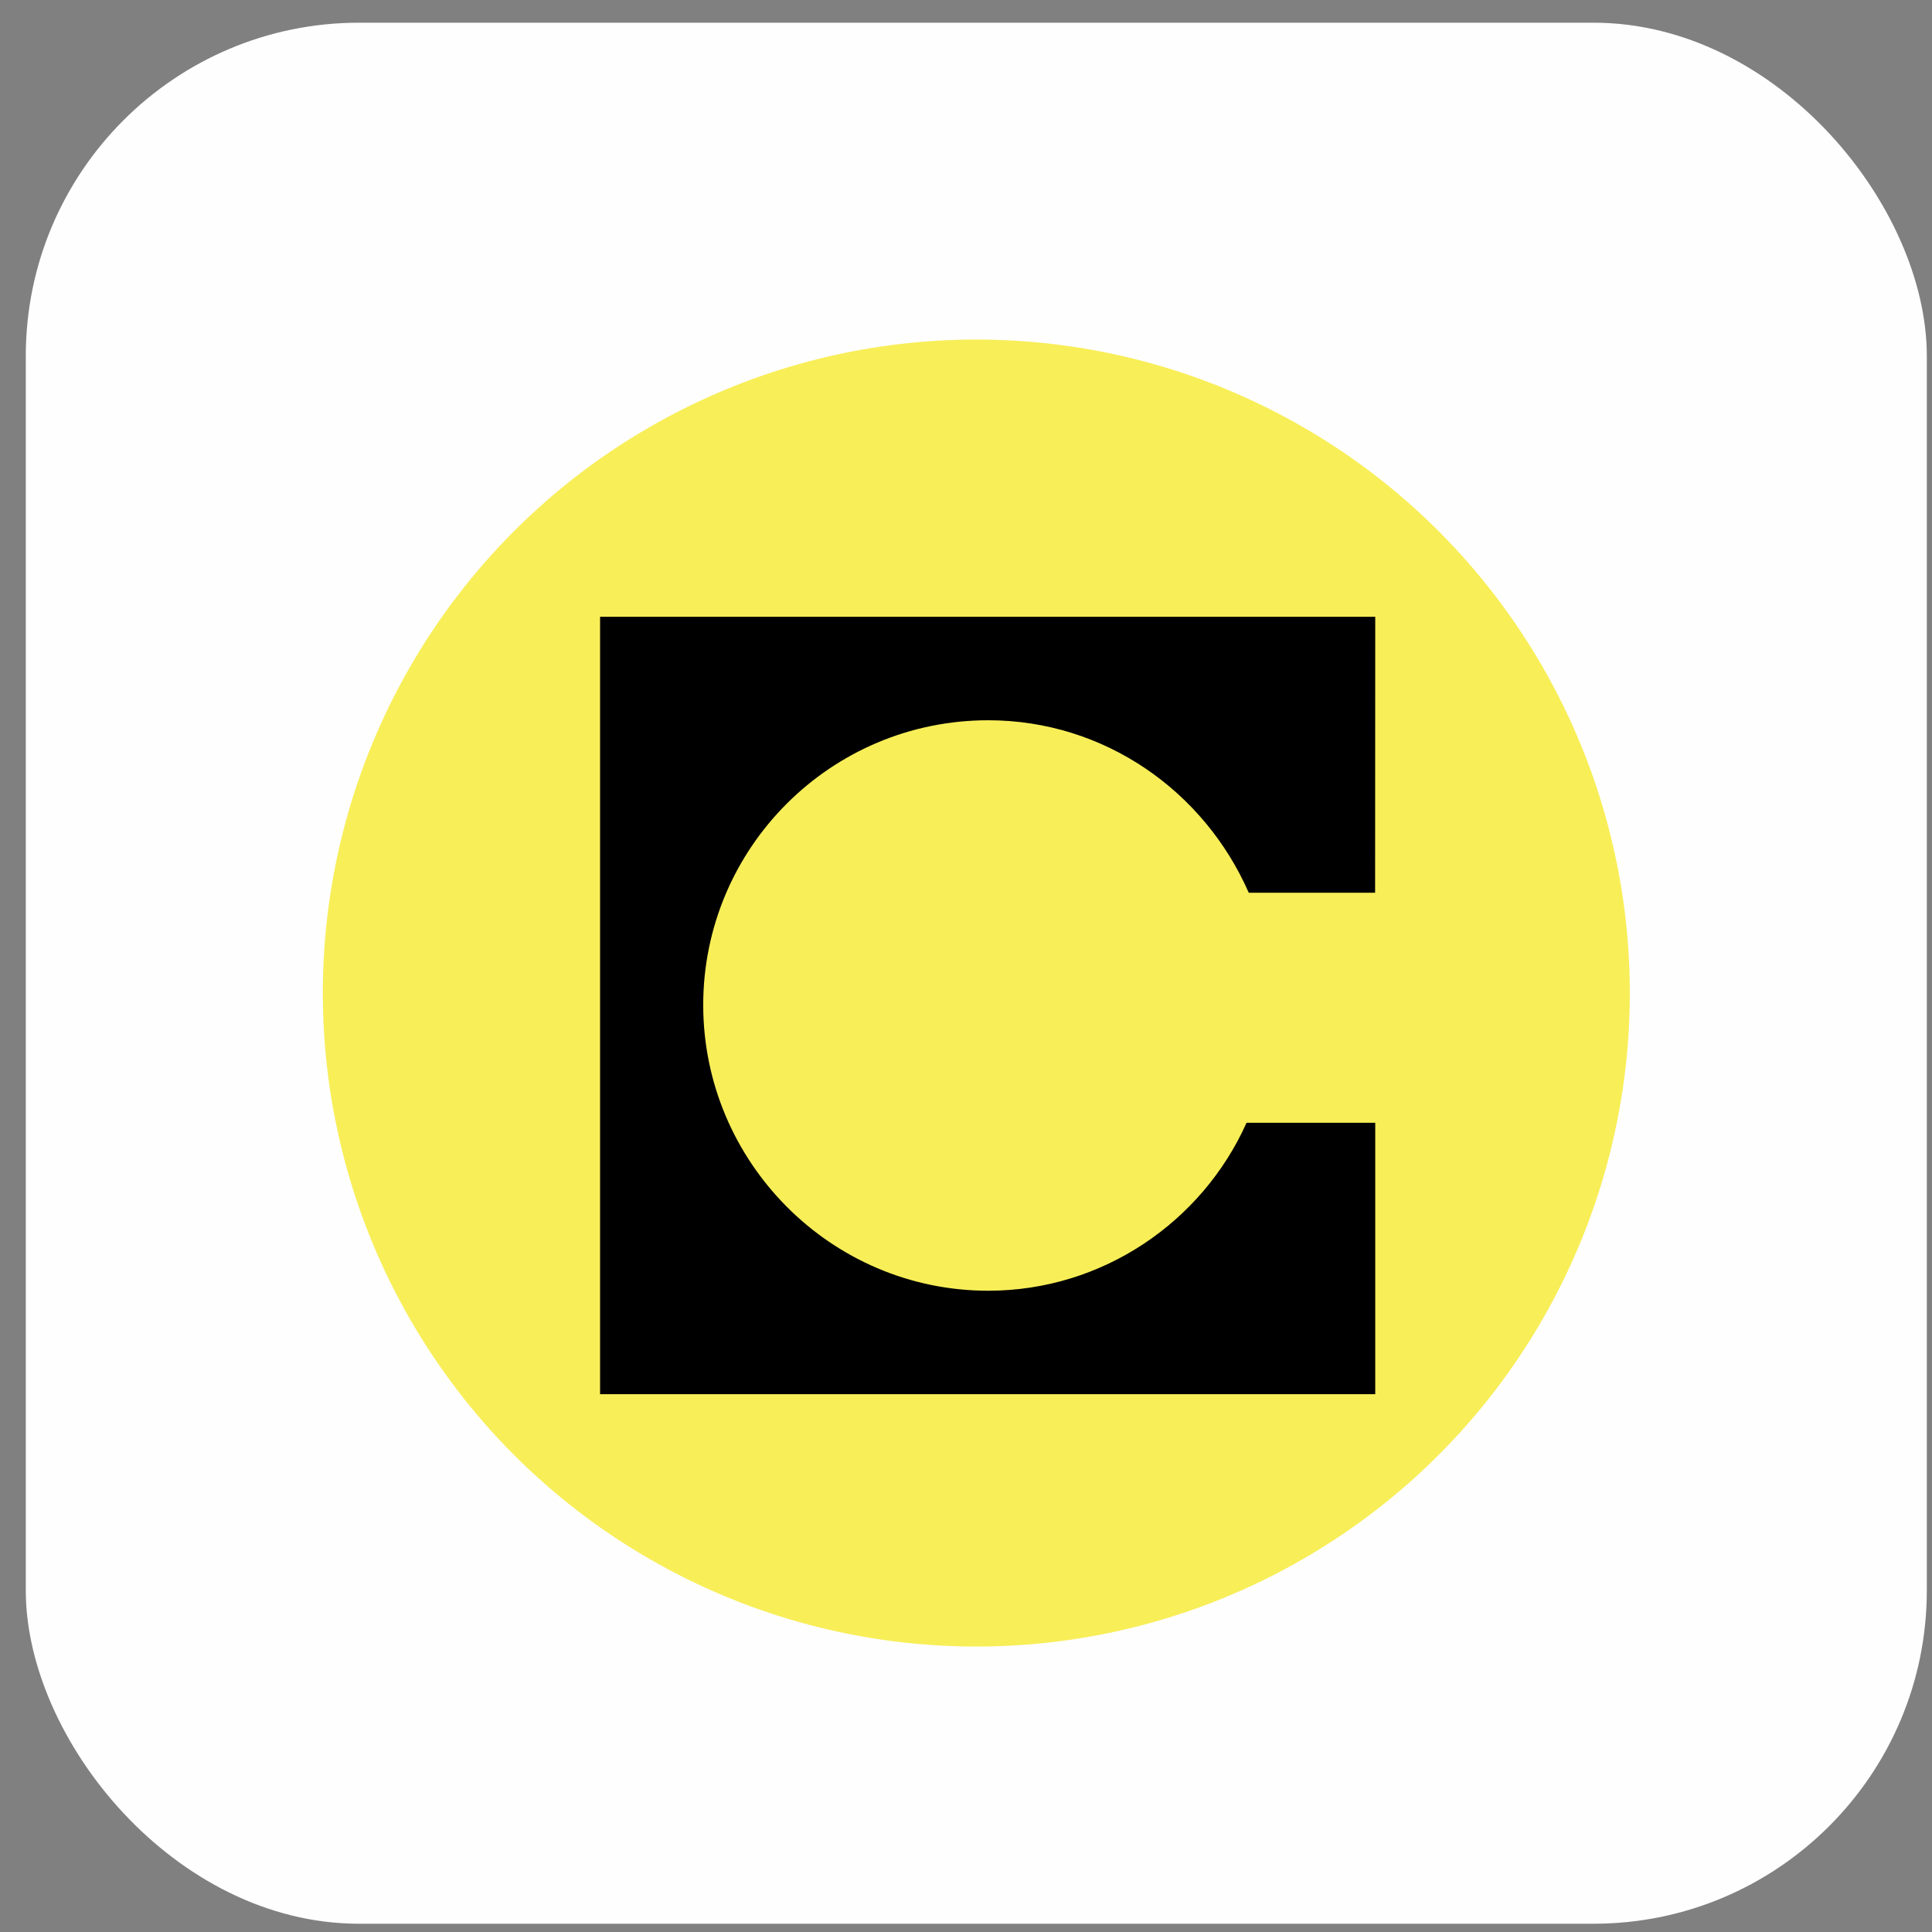
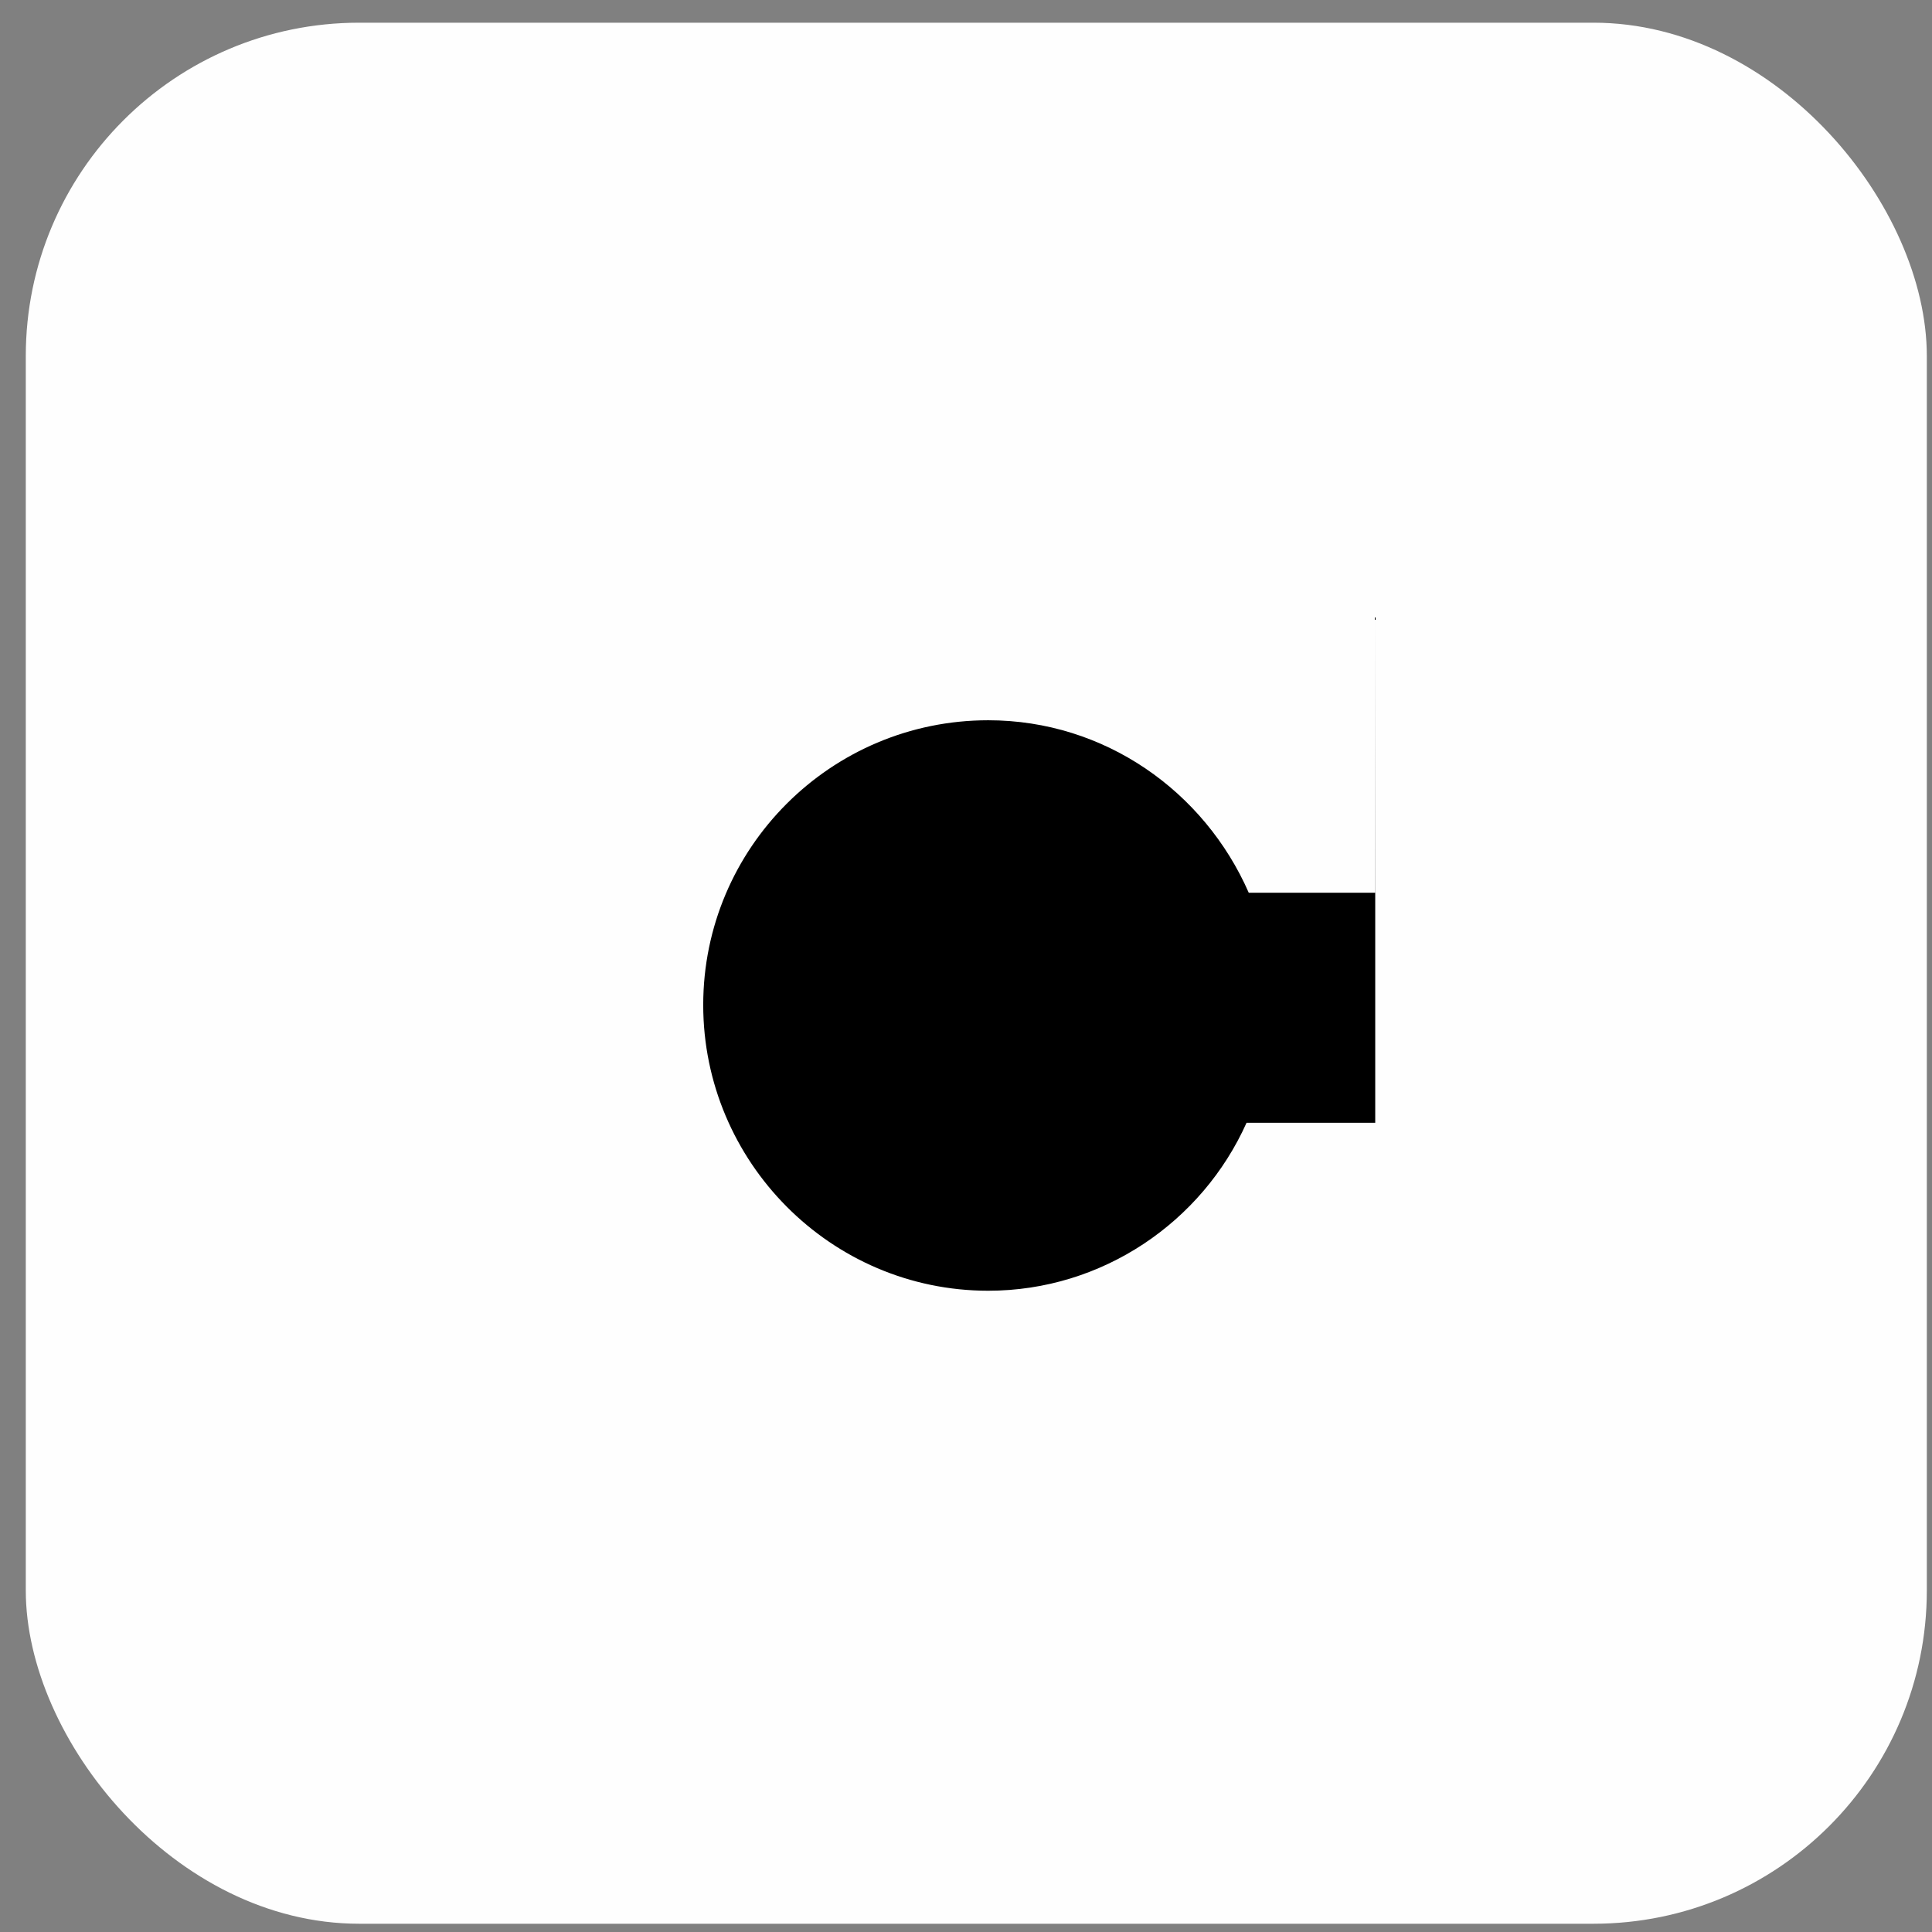
<svg xmlns="http://www.w3.org/2000/svg" width="72" height="72" viewBox="0 0 72 72" fill="none">
  <rect x="0" y="0" width="72" height="72" fill="#808080" stroke="none" />
  <rect x="0.961" y="0.846" width="70.846" height="70.846" rx="12.421" fill="#FEFEFE" />
-   <circle cx="36.385" cy="37.008" r="24.354" fill="#F8EE58" />
-   <path fill-rule="evenodd" clip-rule="evenodd" d="M51.251 22.986H22.363V51.958H51.251V41.843H46.455C44.802 45.536 41.086 48.102 36.828 48.102C30.957 48.102 26.207 43.292 26.207 37.452C26.207 31.606 30.957 26.842 36.828 26.842C41.168 26.842 44.884 29.494 46.537 33.269H51.246L51.251 22.986Z" fill="black" />
+   <path fill-rule="evenodd" clip-rule="evenodd" d="M51.251 22.986H22.363H51.251V41.843H46.455C44.802 45.536 41.086 48.102 36.828 48.102C30.957 48.102 26.207 43.292 26.207 37.452C26.207 31.606 30.957 26.842 36.828 26.842C41.168 26.842 44.884 29.494 46.537 33.269H51.246L51.251 22.986Z" fill="black" />
</svg>